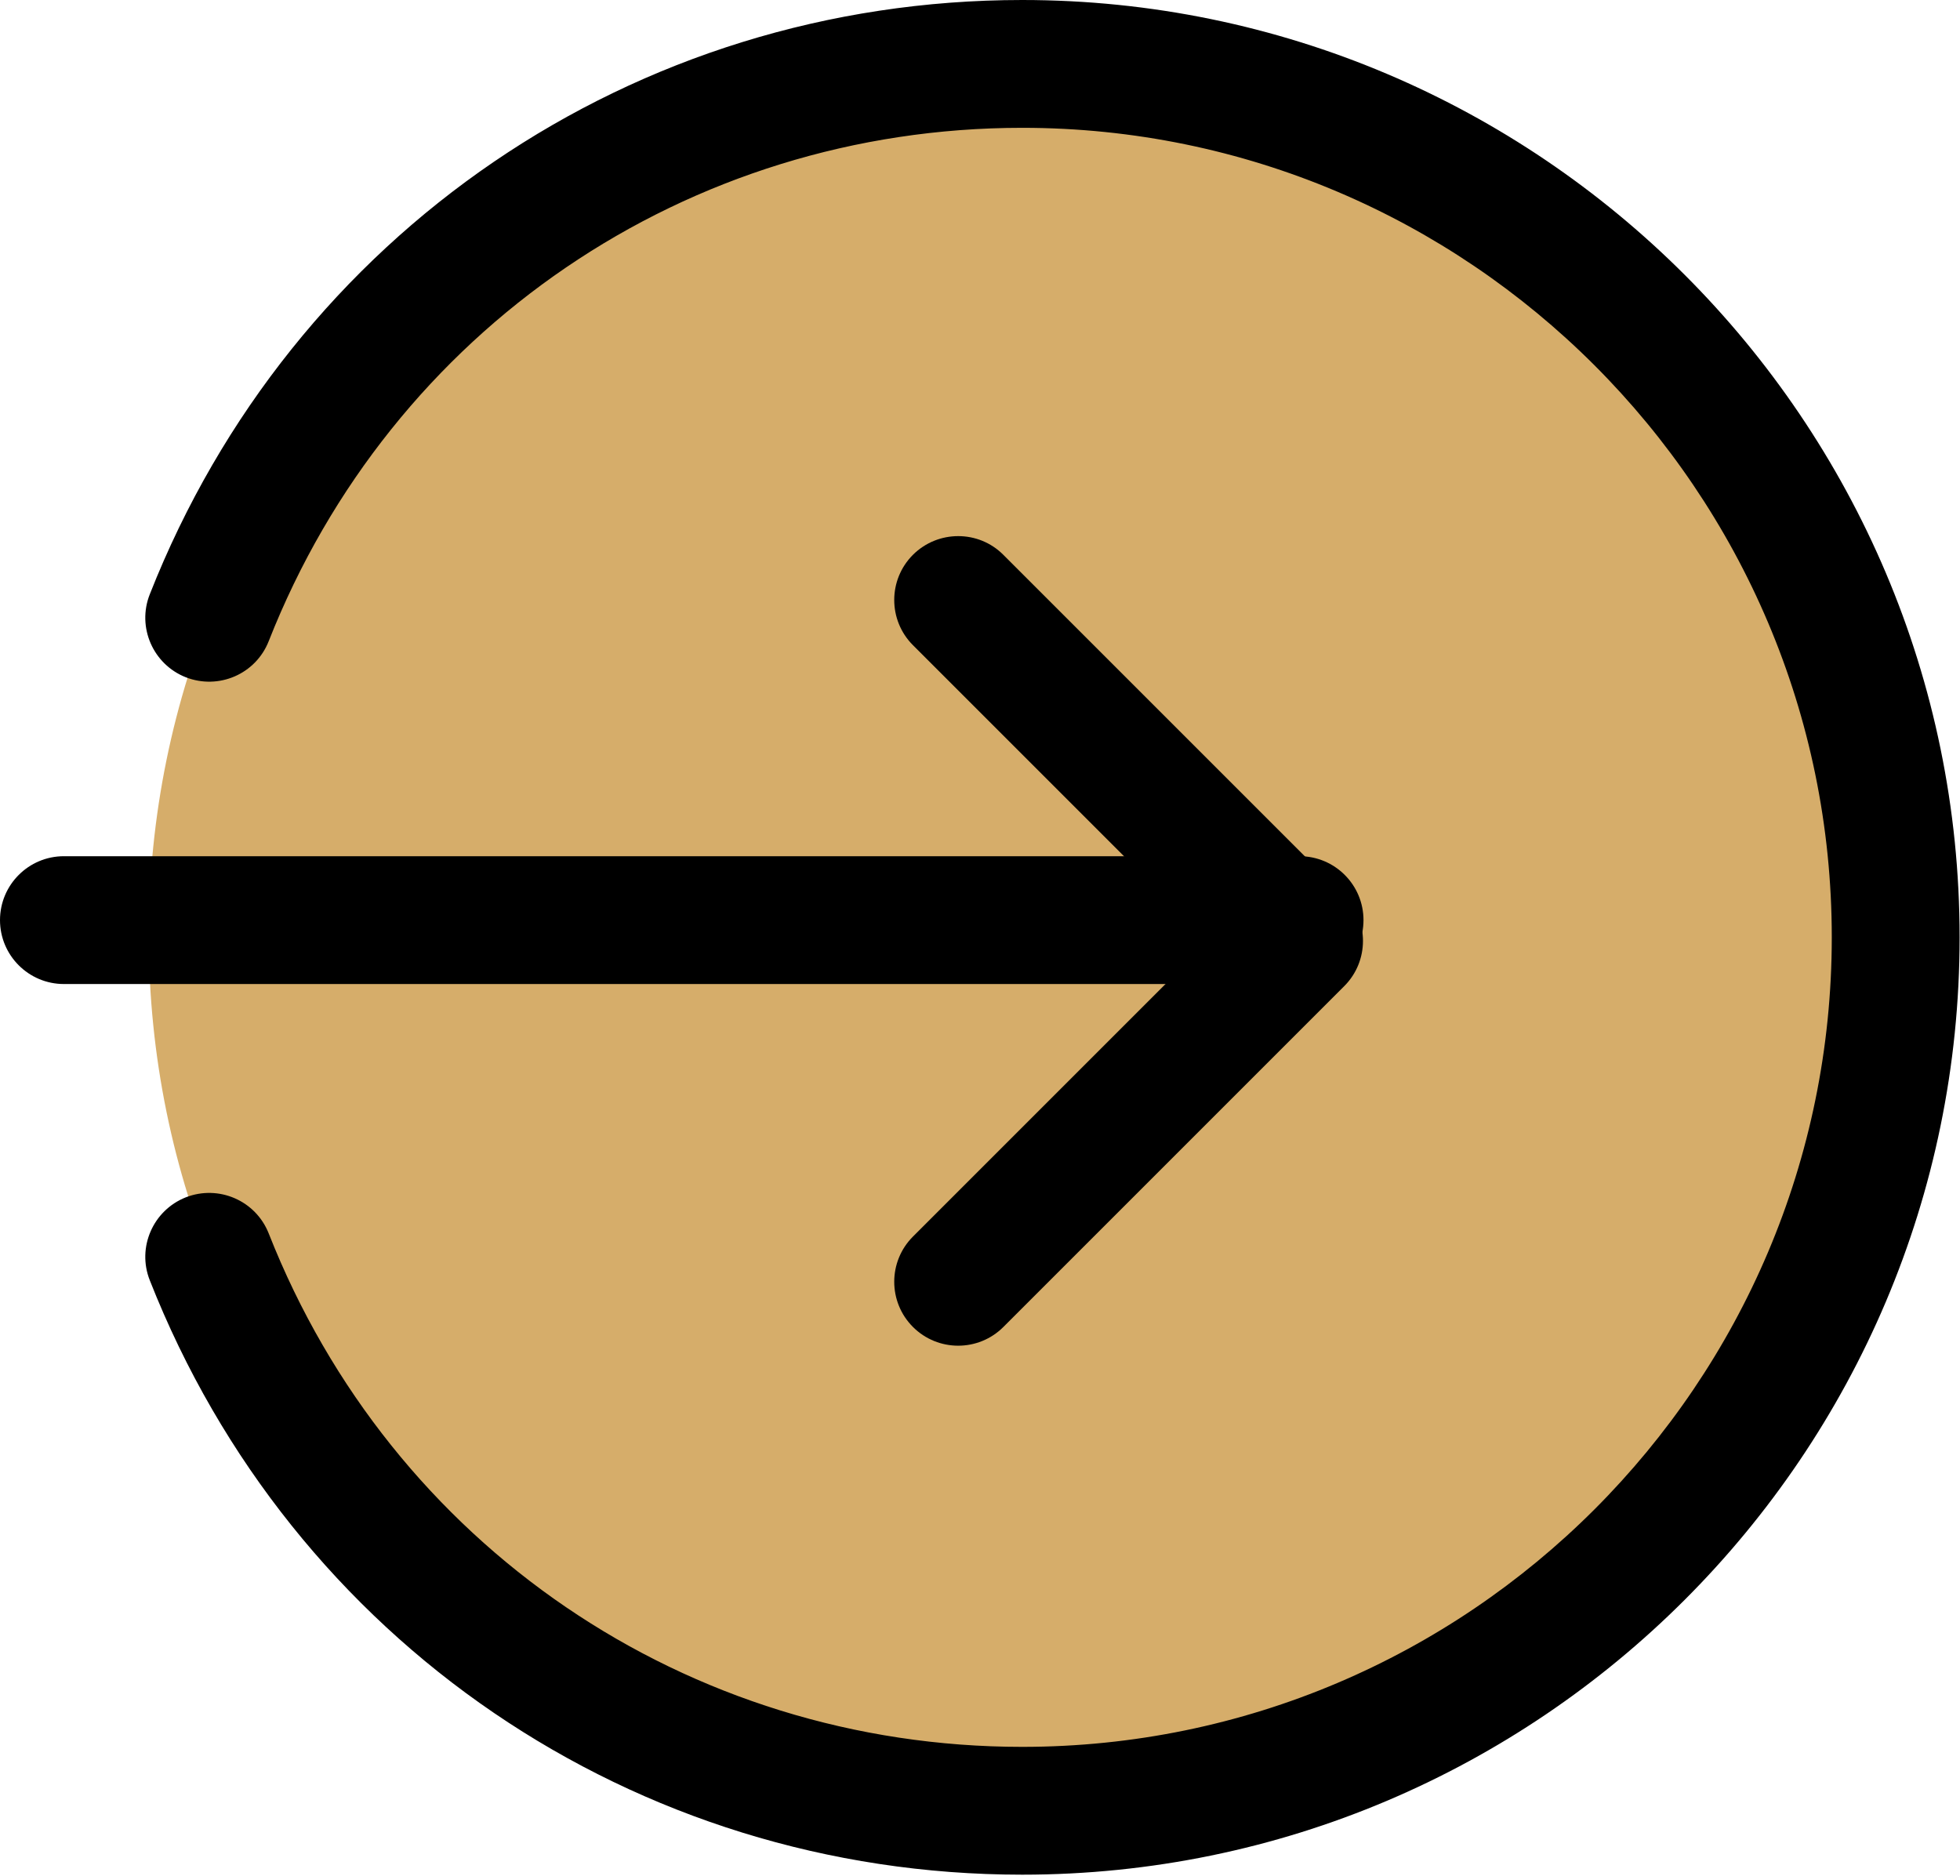
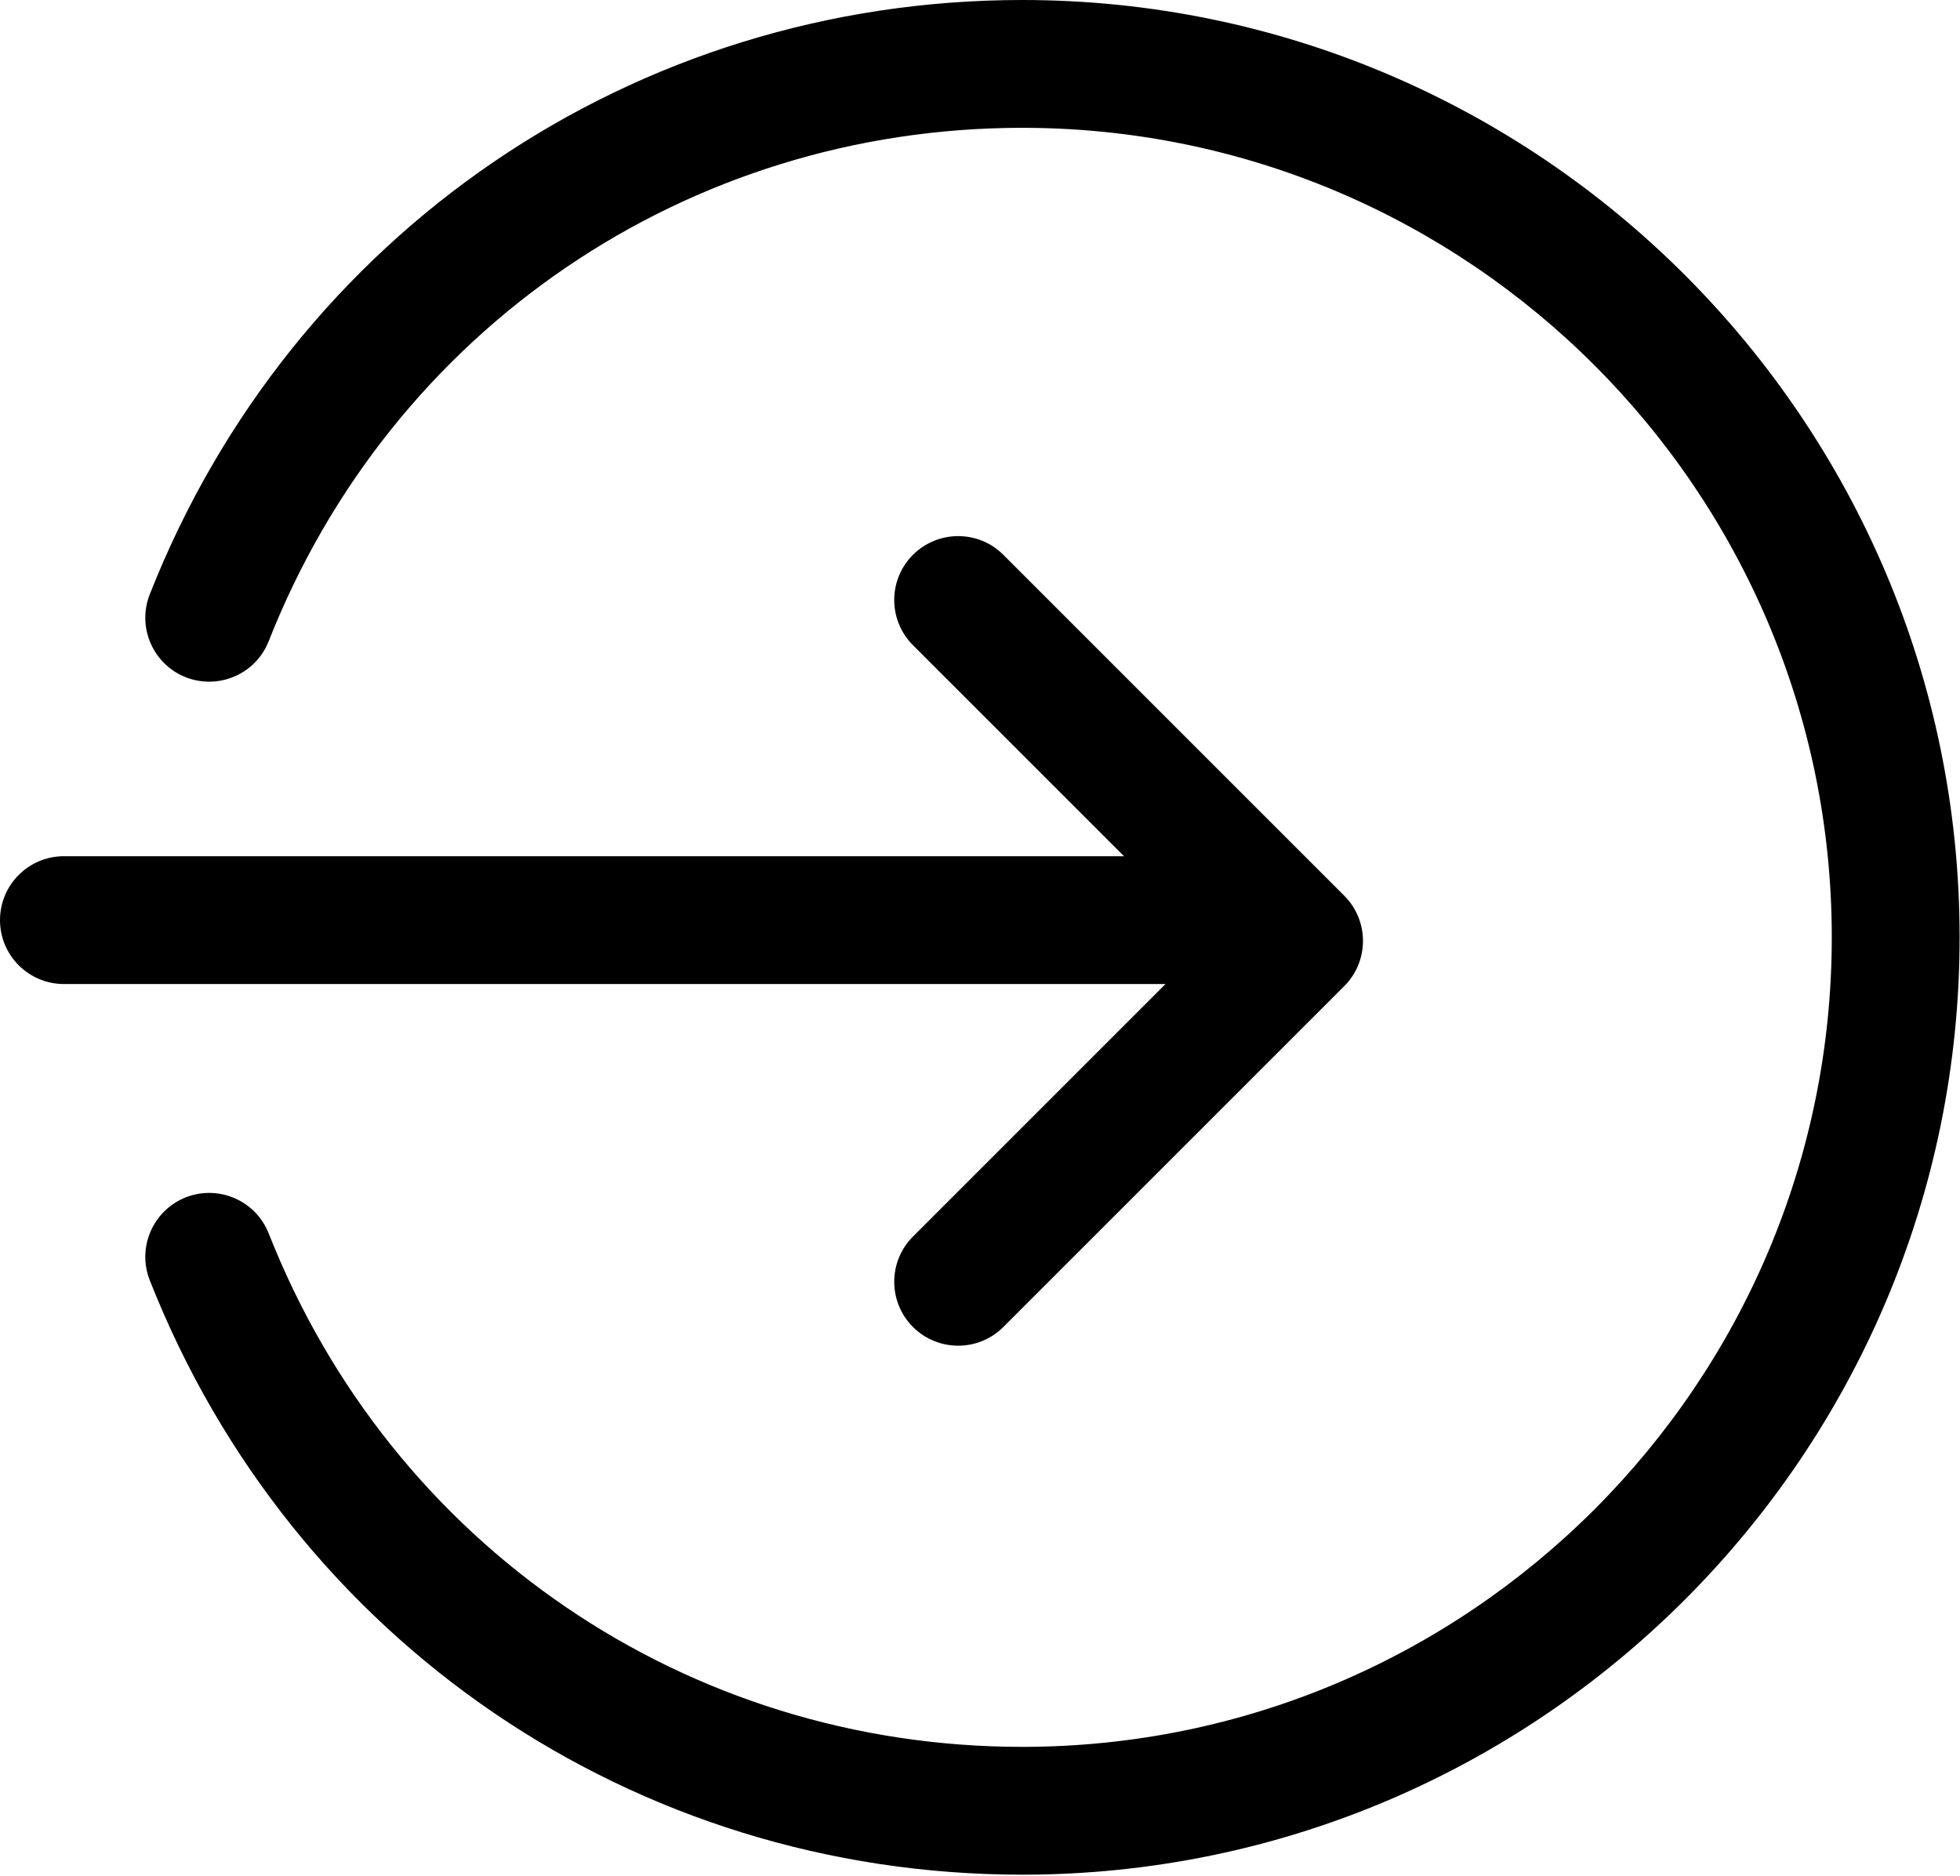
<svg xmlns="http://www.w3.org/2000/svg" width="490" height="469" viewBox="0 0 490 469" fill="none">
-   <path d="M37.193 233.998C37.193 113.397 134.959 15.627 255.56 15.627C376.162 15.627 473.931 113.397 473.931 233.998C473.931 354.6 376.162 452.369 255.56 452.369C134.959 452.369 37.193 354.6 37.193 233.998V233.998Z" fill="#D6AD6A" />
-   <path d="M15.978 214.065H324.894C333.714 214.065 340.872 221.223 340.872 230.043C340.872 238.863 333.714 246.021 324.894 246.021H15.978C7.158 246.021 -9.8187e-05 238.863 -9.8187e-05 230.043C-9.8187e-05 221.223 7.158 214.065 15.978 214.065Z" fill="black" />
+   <path d="M15.978 214.065H324.894C340.872 238.863 333.714 246.021 324.894 246.021H15.978C7.158 246.021 -9.8187e-05 238.863 -9.8187e-05 230.043C-9.8187e-05 221.223 7.158 214.065 15.978 214.065Z" fill="black" />
  <path d="M239.553 134.039C243.645 134.039 247.733 135.592 250.846 138.724L336.062 223.94C342.304 230.186 342.304 240.305 336.062 246.546L250.846 331.762C244.605 338.004 234.486 338.004 228.24 331.762C221.999 325.521 221.999 315.402 228.24 309.16L302.167 235.233L228.24 161.307C221.999 155.065 221.999 144.946 228.24 138.705C231.373 135.592 235.465 134.039 239.553 134.039V134.039Z" fill="black" />
  <path d="M255.552 1.37109e-05C384.763 1.37109e-05 489.901 105.138 489.901 234.349C489.901 363.56 384.763 468.698 255.552 468.698C158.598 468.698 72.996 410.367 37.439 320.076C34.201 311.876 38.25 302.608 46.45 299.351C54.654 296.152 63.922 300.139 67.18 308.381C97.88 386.357 171.826 436.742 255.552 436.742C367.146 436.742 457.945 345.939 457.945 234.349C457.945 122.759 367.146 31.956 255.552 31.956C171.826 31.956 97.88 82.341 67.18 160.294C63.942 168.54 54.673 172.523 46.45 169.328C38.25 166.09 34.201 156.802 37.439 148.599C72.996 58.331 158.598 1.37109e-05 255.552 1.37109e-05V1.37109e-05Z" fill="black" />
</svg>